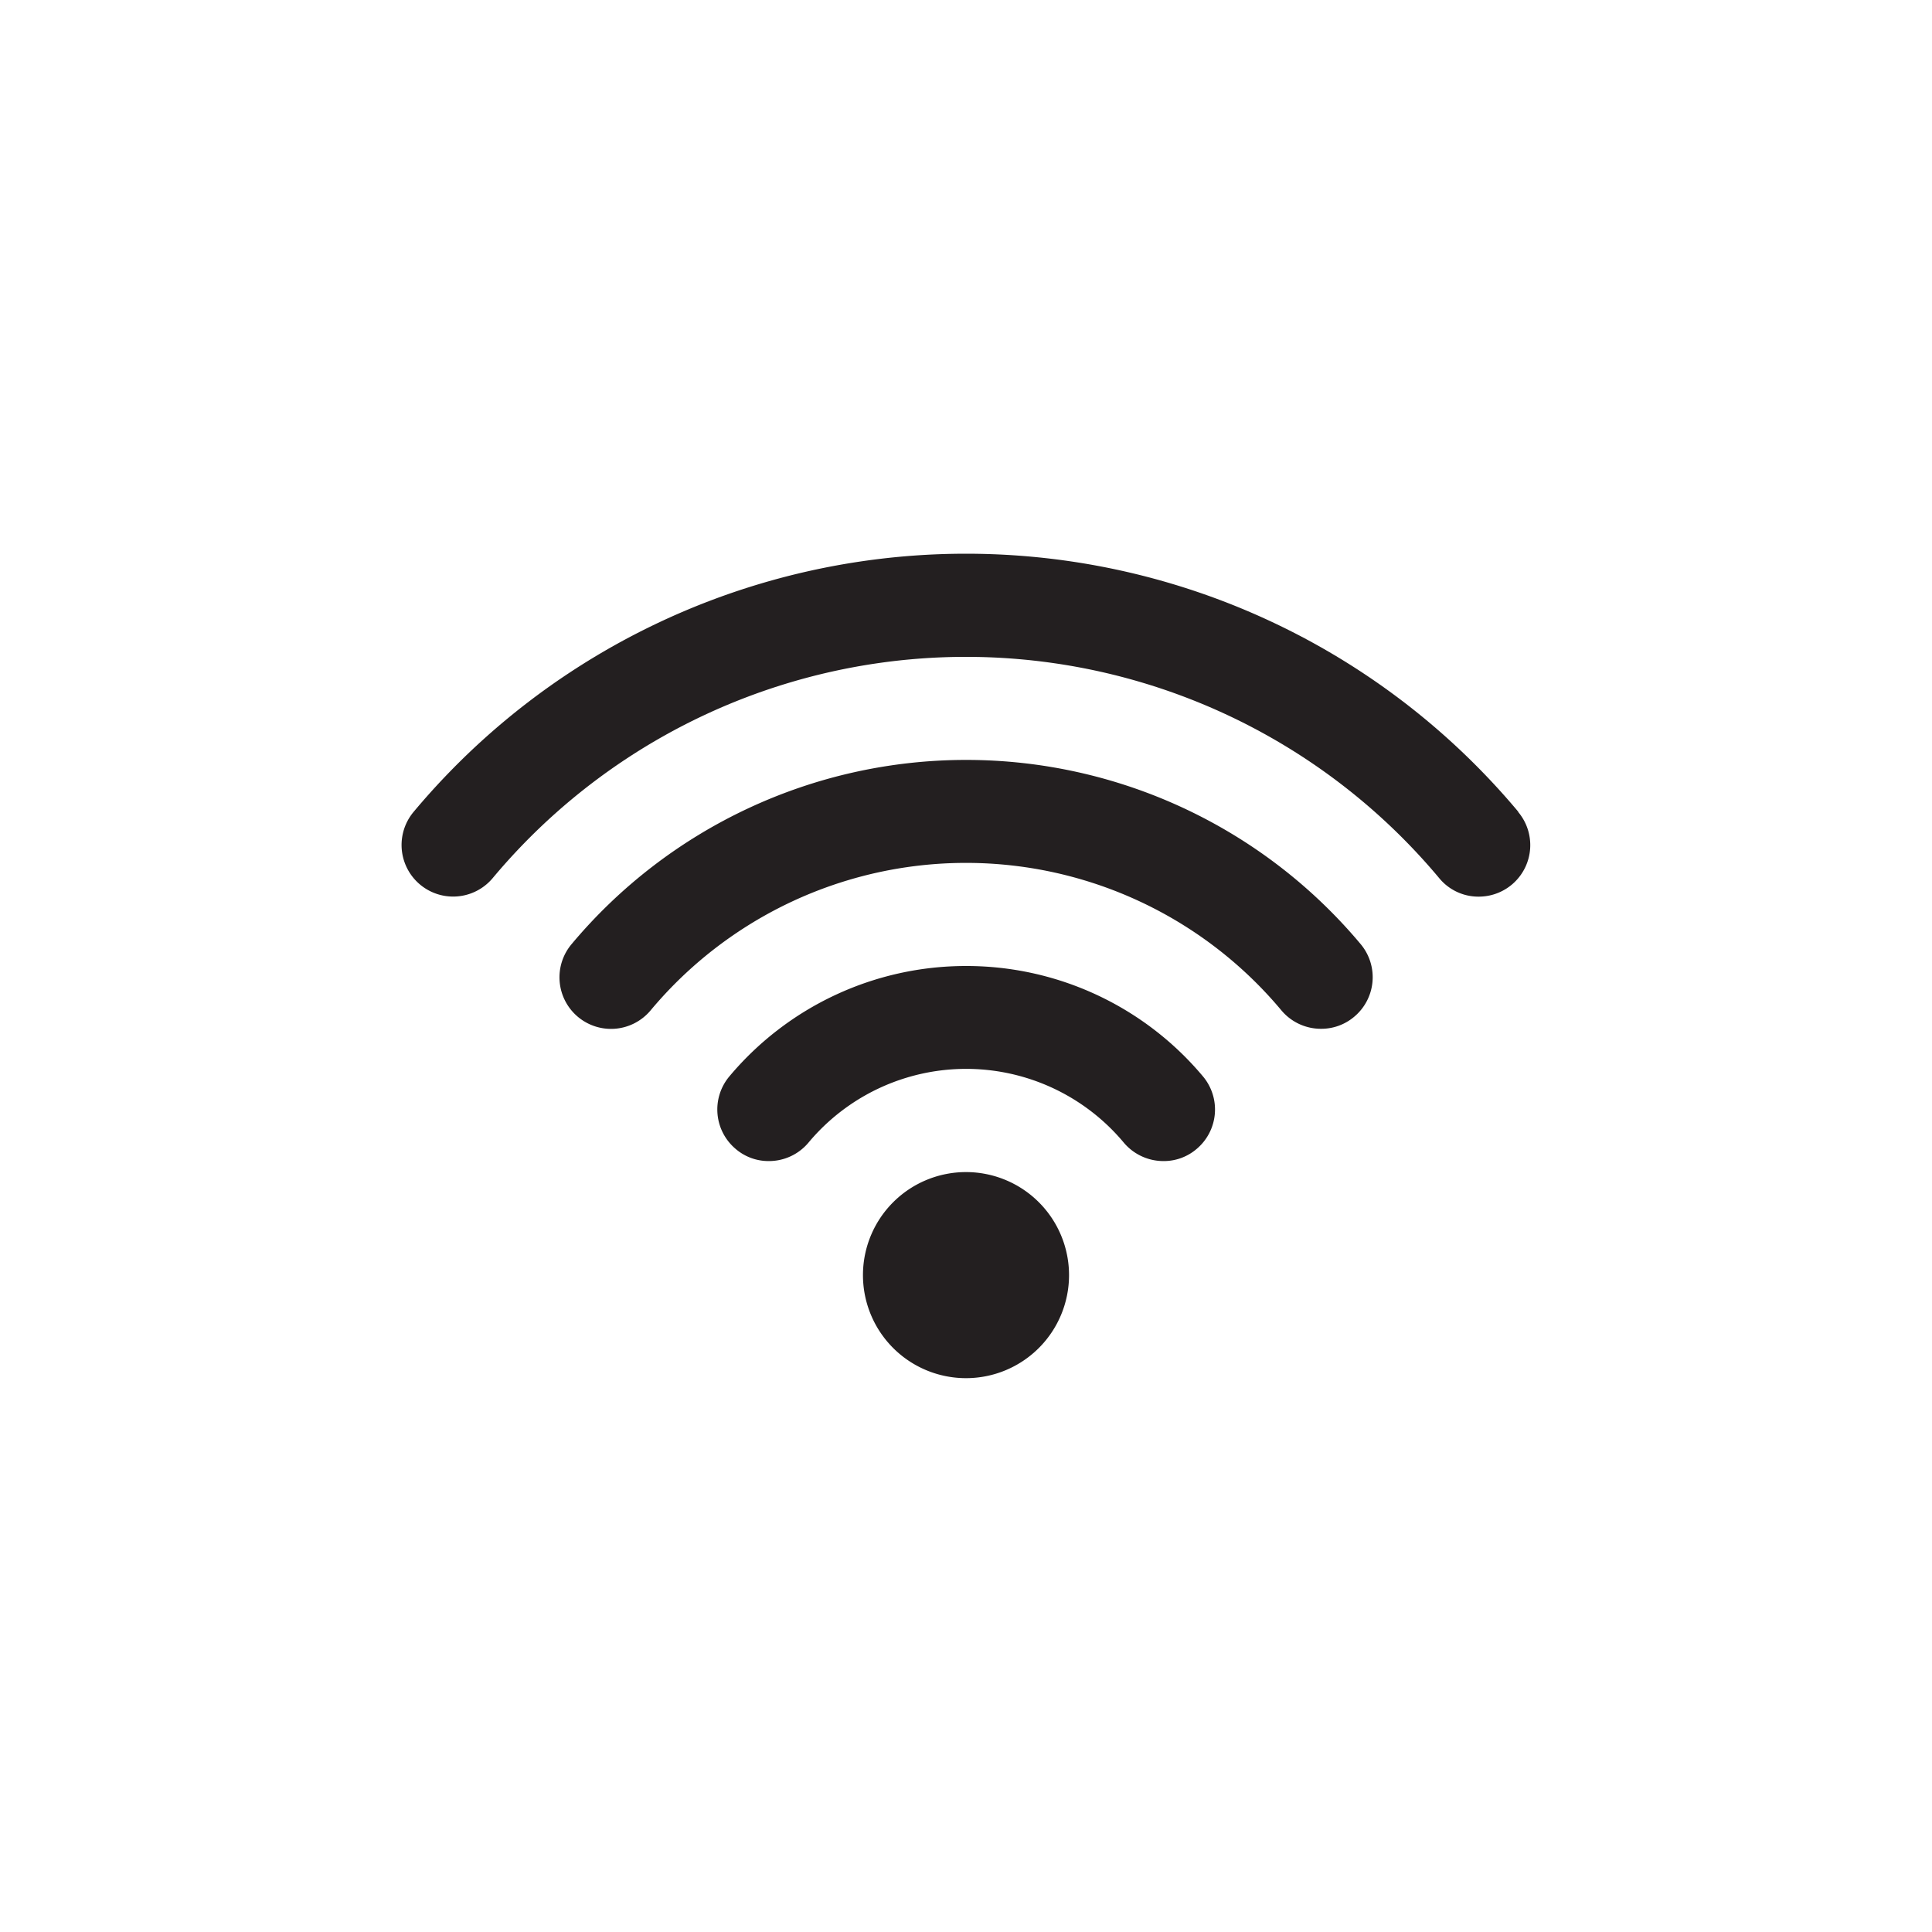
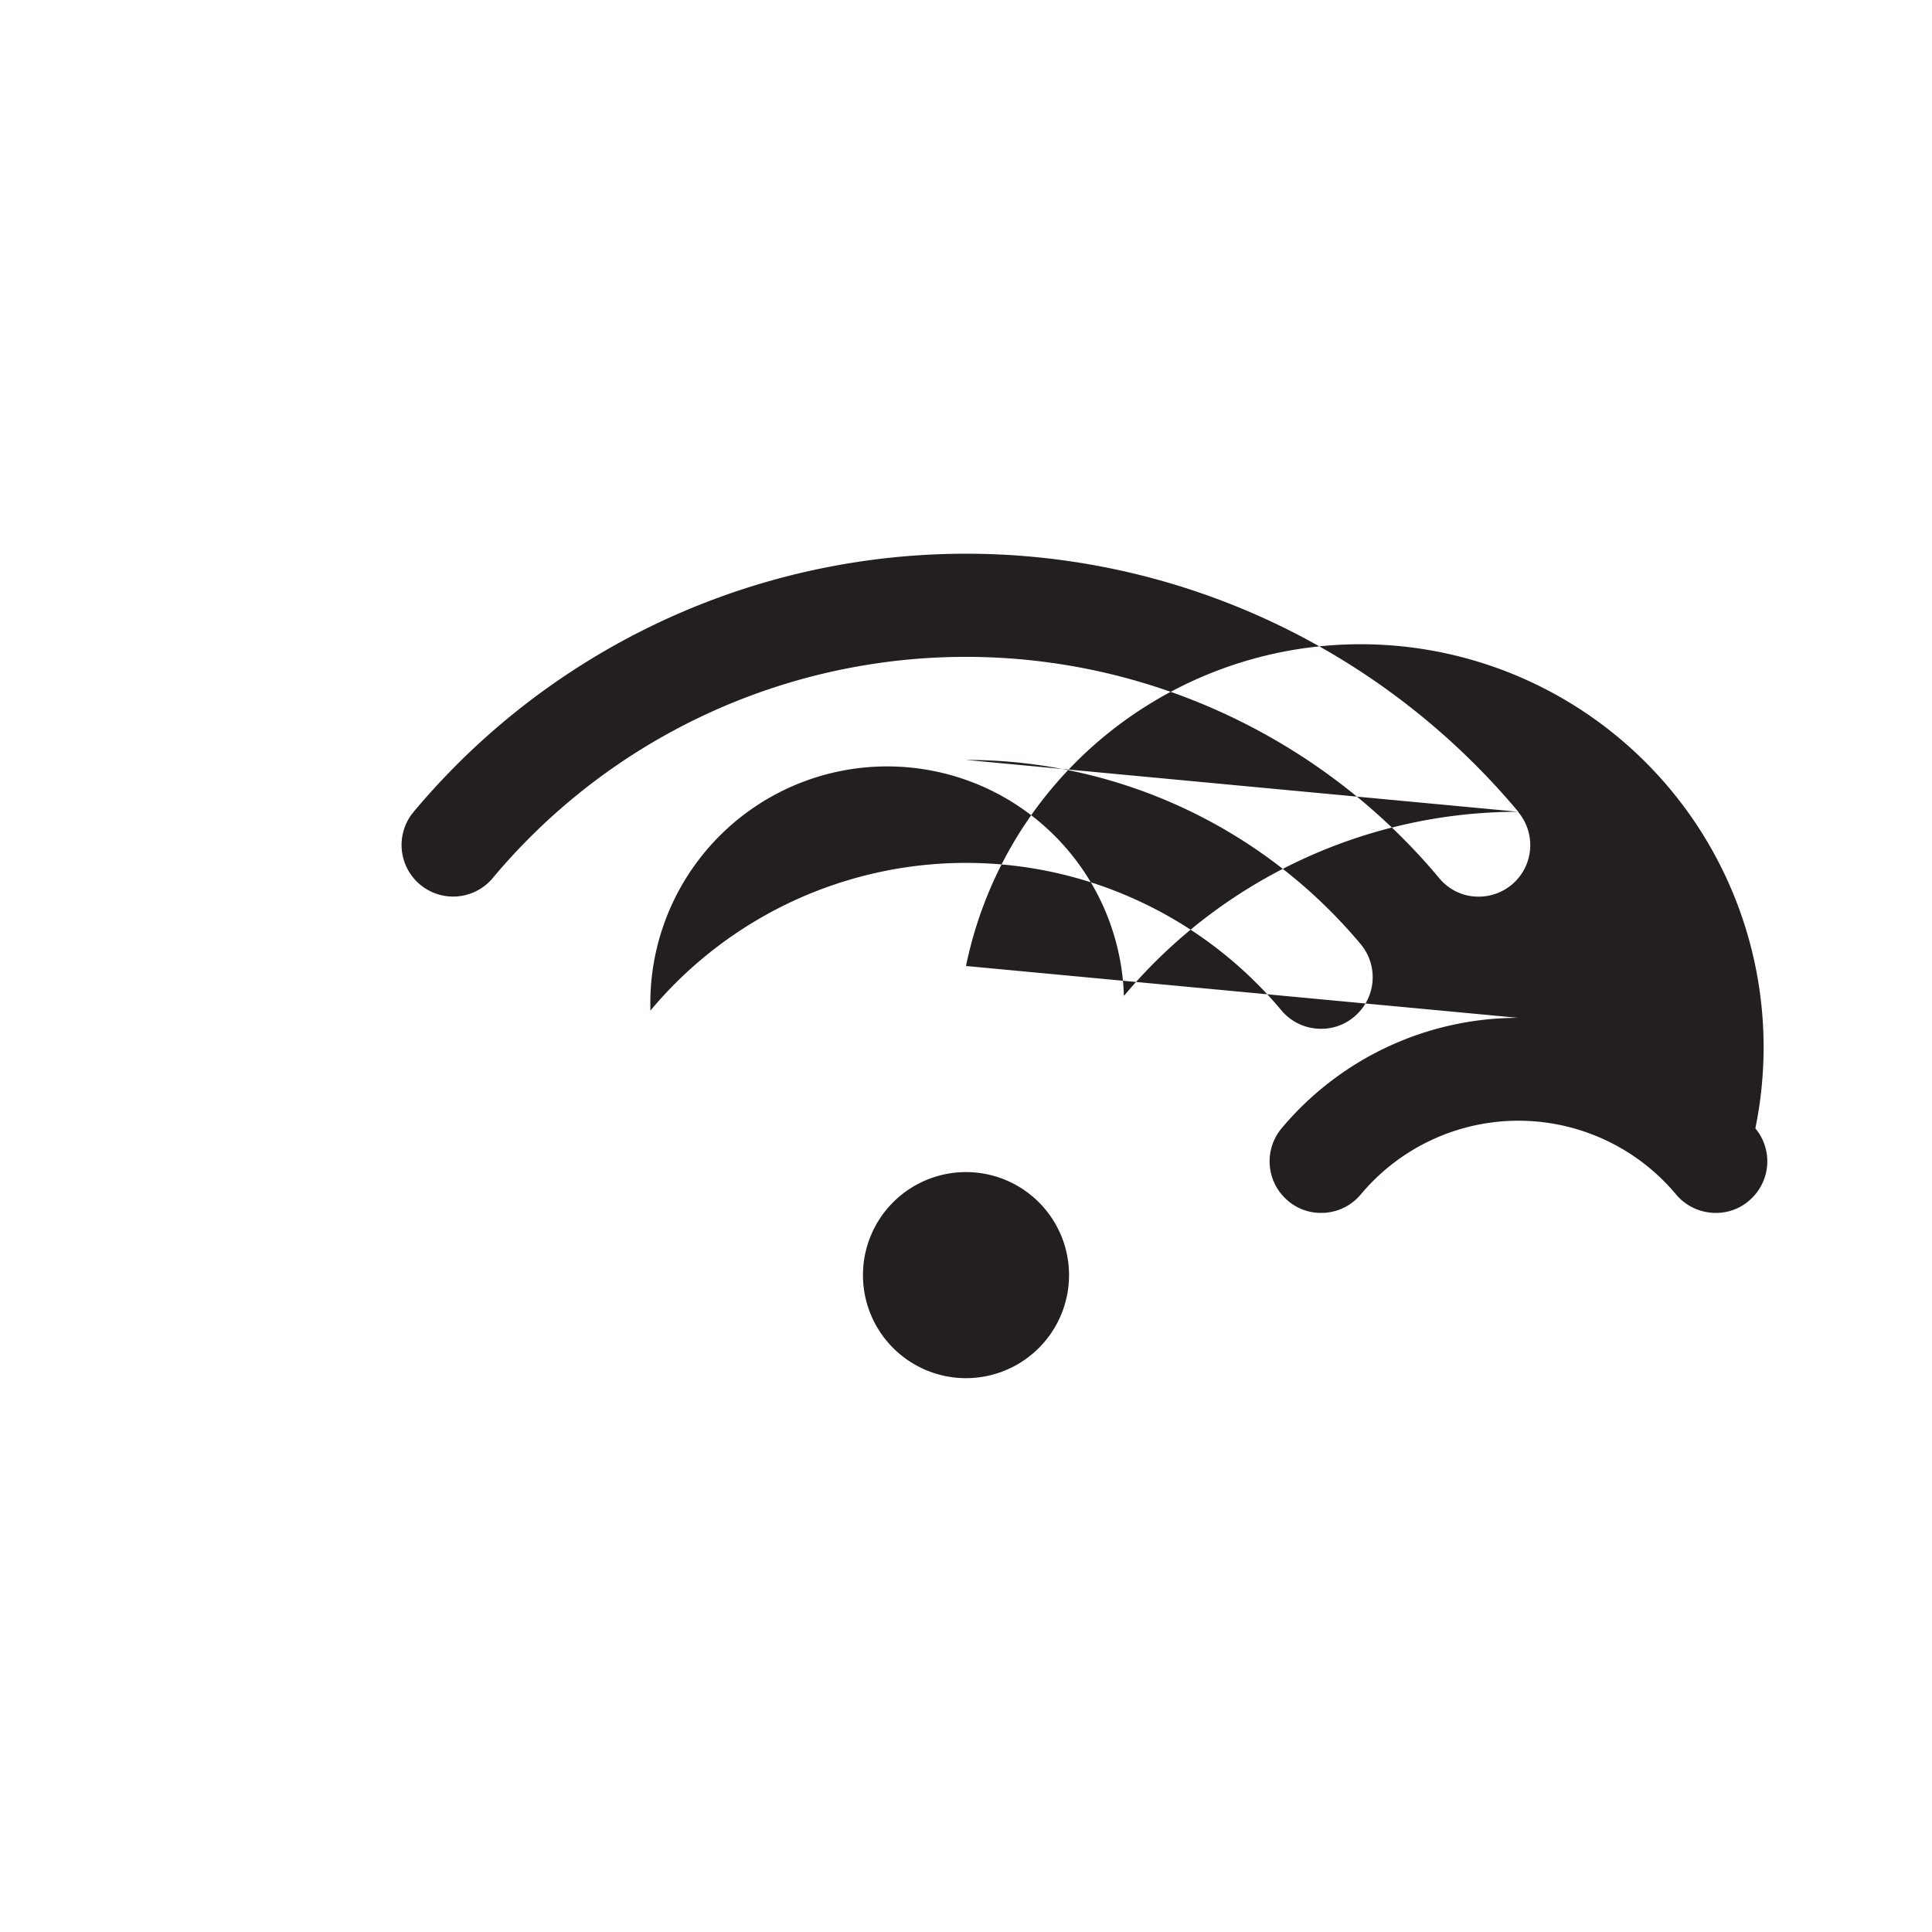
<svg xmlns="http://www.w3.org/2000/svg" id="Layer_1" data-name="Layer 1" viewBox="0 0 300 300">
  <defs>
    <style>.cls-1{fill:#231f20;fill-rule:evenodd;}</style>
  </defs>
  <title>icon megavision</title>
-   <path class="cls-1" d="M150,182a16,16,0,1,0,16,16,16,16,0,0,0-16-16Zm85.76-55.95a111.81,111.81,0,0,0-171.52,0,8,8,0,0,0,12.25,10.32,95.77,95.77,0,0,1,147,0,7.88,7.88,0,0,0,6.13,2.86,8,8,0,0,0,6.12-13.15ZM150,118a79.9,79.9,0,0,0-61.24,28.6A8,8,0,0,0,101,156.92a63.82,63.82,0,0,1,98,0,8,8,0,0,0,6.12,2.83,7.89,7.89,0,0,0,5.16-1.87,8,8,0,0,0,1-11.28A79.88,79.88,0,0,0,150,118Zm0,32a47.93,47.93,0,0,0-36.76,17.16,8,8,0,0,0,1,11.25,7.82,7.82,0,0,0,5.14,1.88,8,8,0,0,0,6.14-2.84,31.89,31.89,0,0,1,49,0,8.05,8.05,0,0,0,6.15,2.84,7.82,7.82,0,0,0,5.14-1.88,8,8,0,0,0,1-11.25A47.92,47.92,0,0,0,150,150Zm0,0" />
+   <path class="cls-1" d="M150,182a16,16,0,1,0,16,16,16,16,0,0,0-16-16Zm85.76-55.95a111.81,111.81,0,0,0-171.52,0,8,8,0,0,0,12.25,10.32,95.77,95.77,0,0,1,147,0,7.88,7.88,0,0,0,6.13,2.86,8,8,0,0,0,6.12-13.15Za79.9,79.9,0,0,0-61.24,28.6A8,8,0,0,0,101,156.92a63.82,63.82,0,0,1,98,0,8,8,0,0,0,6.12,2.83,7.89,7.89,0,0,0,5.16-1.87,8,8,0,0,0,1-11.28A79.88,79.88,0,0,0,150,118Zm0,32a47.93,47.93,0,0,0-36.76,17.16,8,8,0,0,0,1,11.25,7.82,7.82,0,0,0,5.14,1.88,8,8,0,0,0,6.14-2.84,31.89,31.89,0,0,1,49,0,8.05,8.05,0,0,0,6.15,2.84,7.82,7.82,0,0,0,5.14-1.88,8,8,0,0,0,1-11.25A47.92,47.92,0,0,0,150,150Zm0,0" />
</svg>